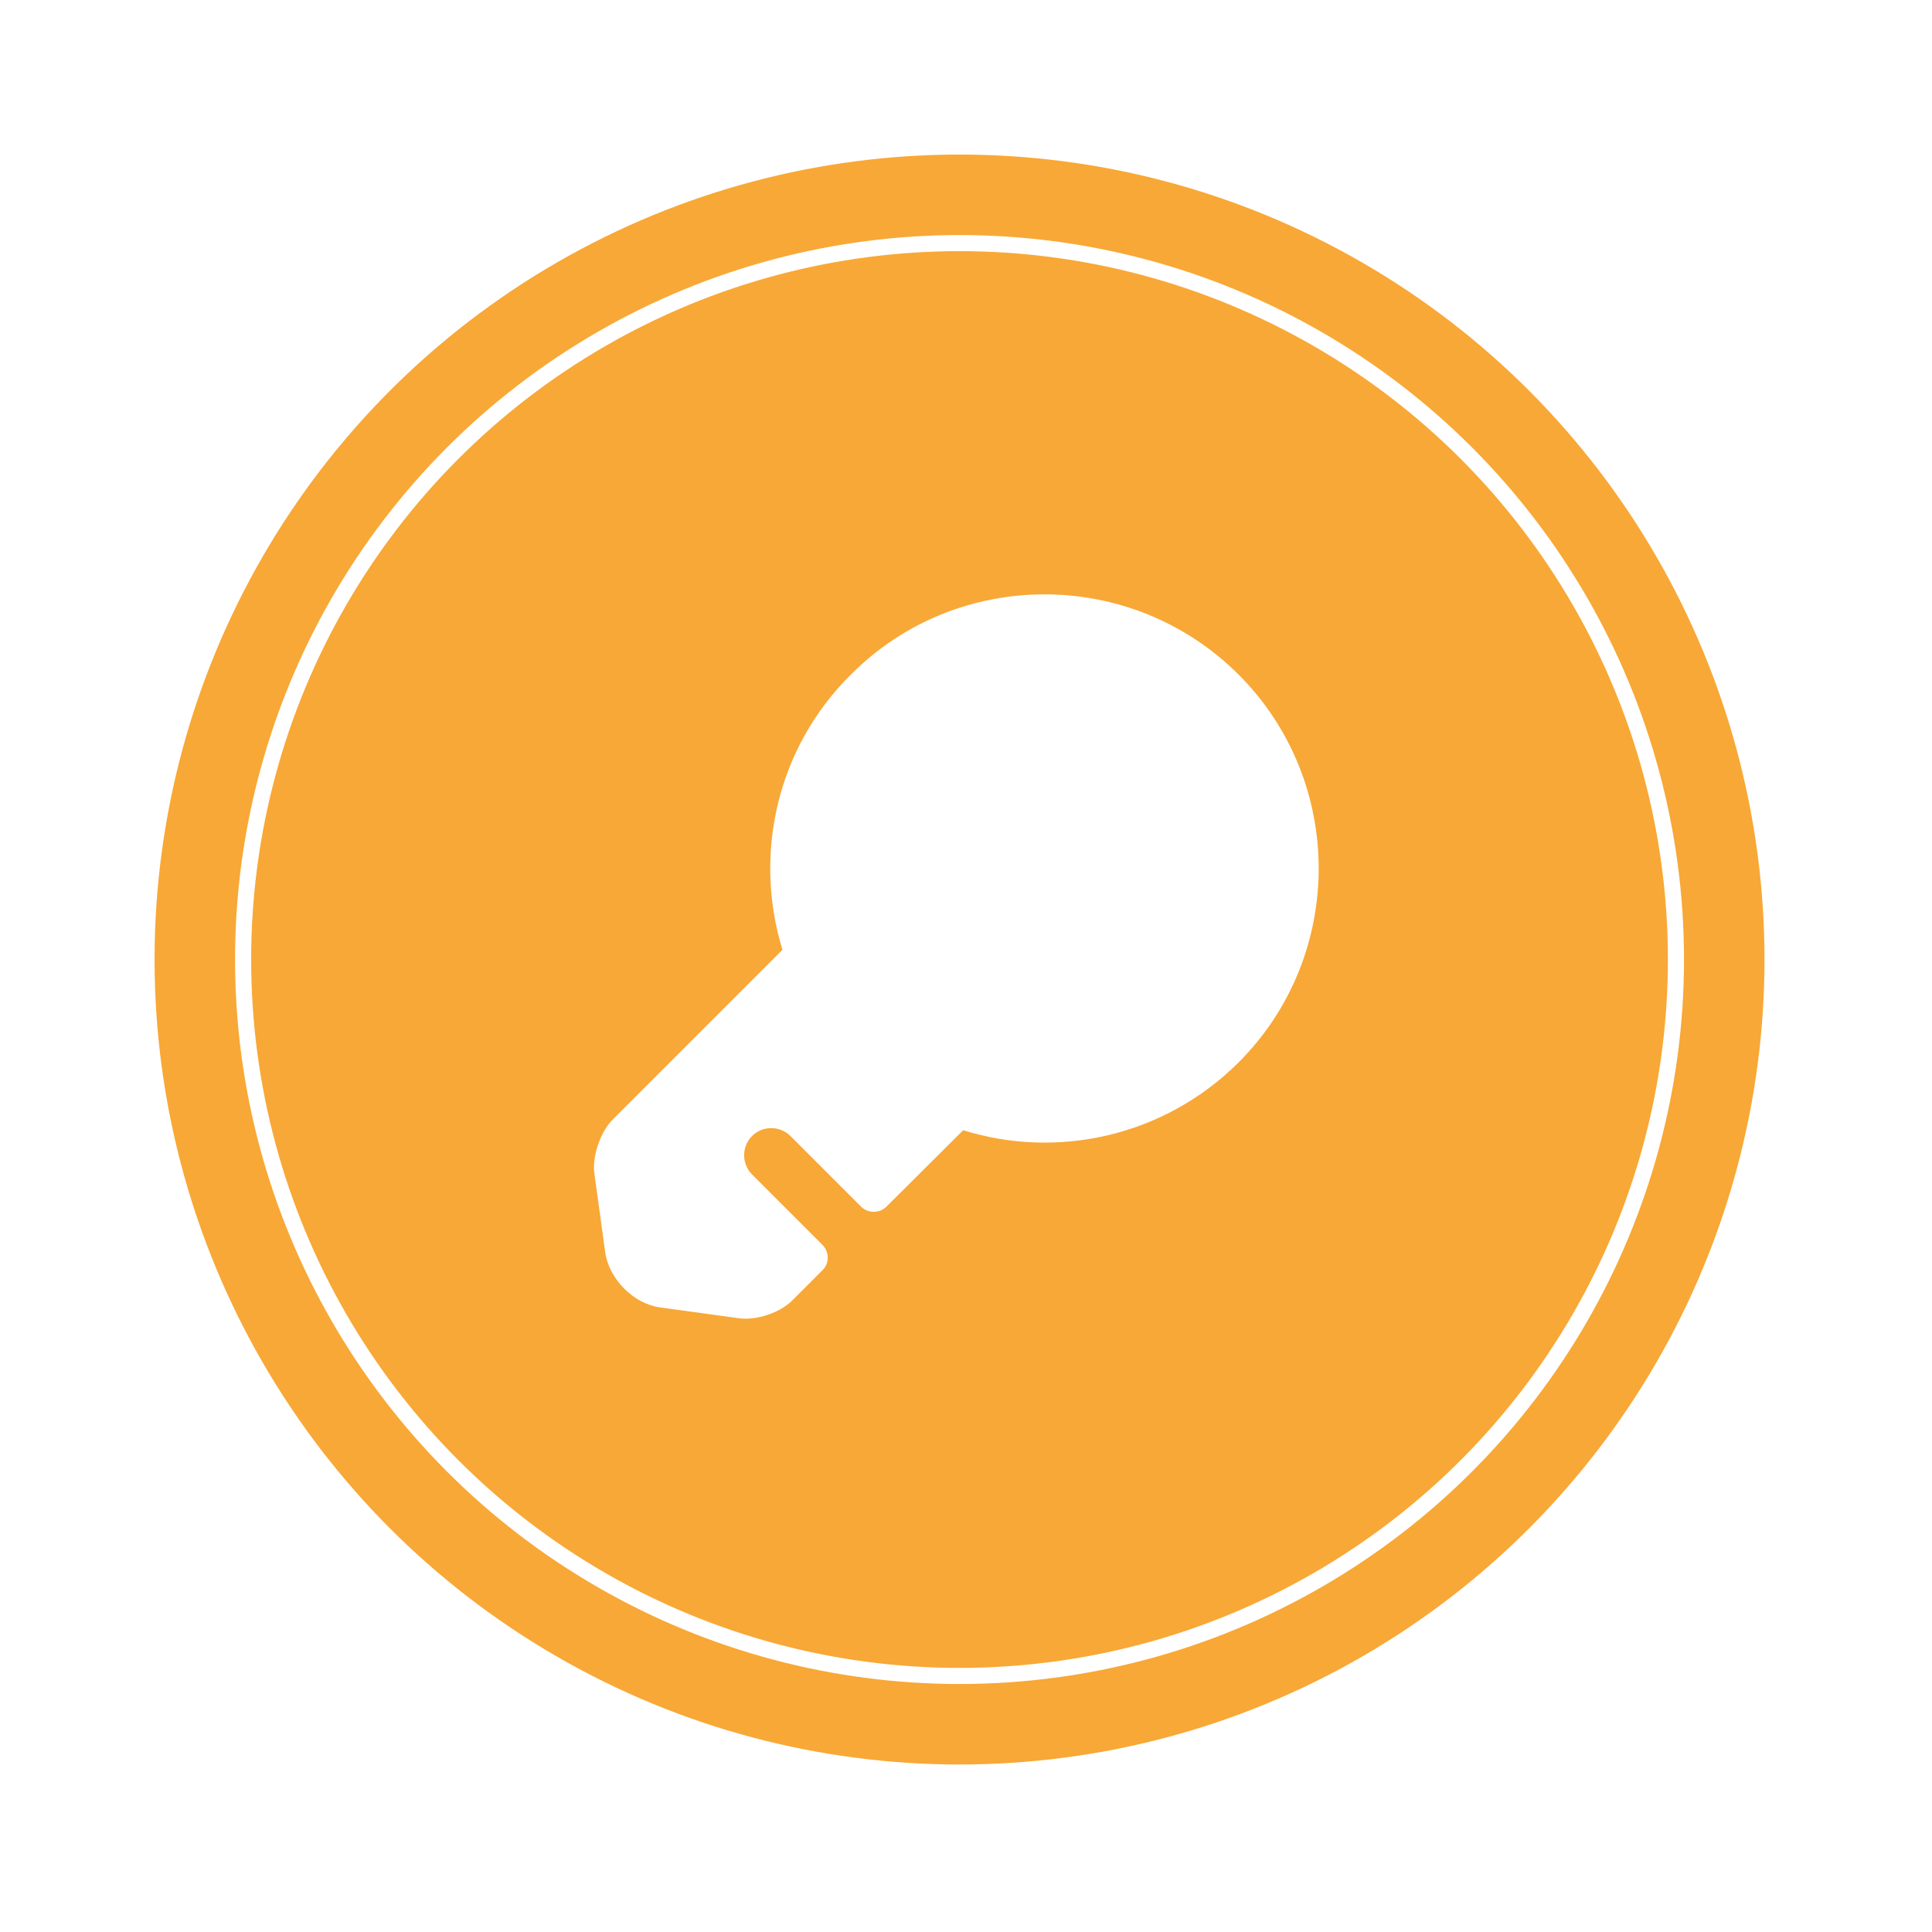
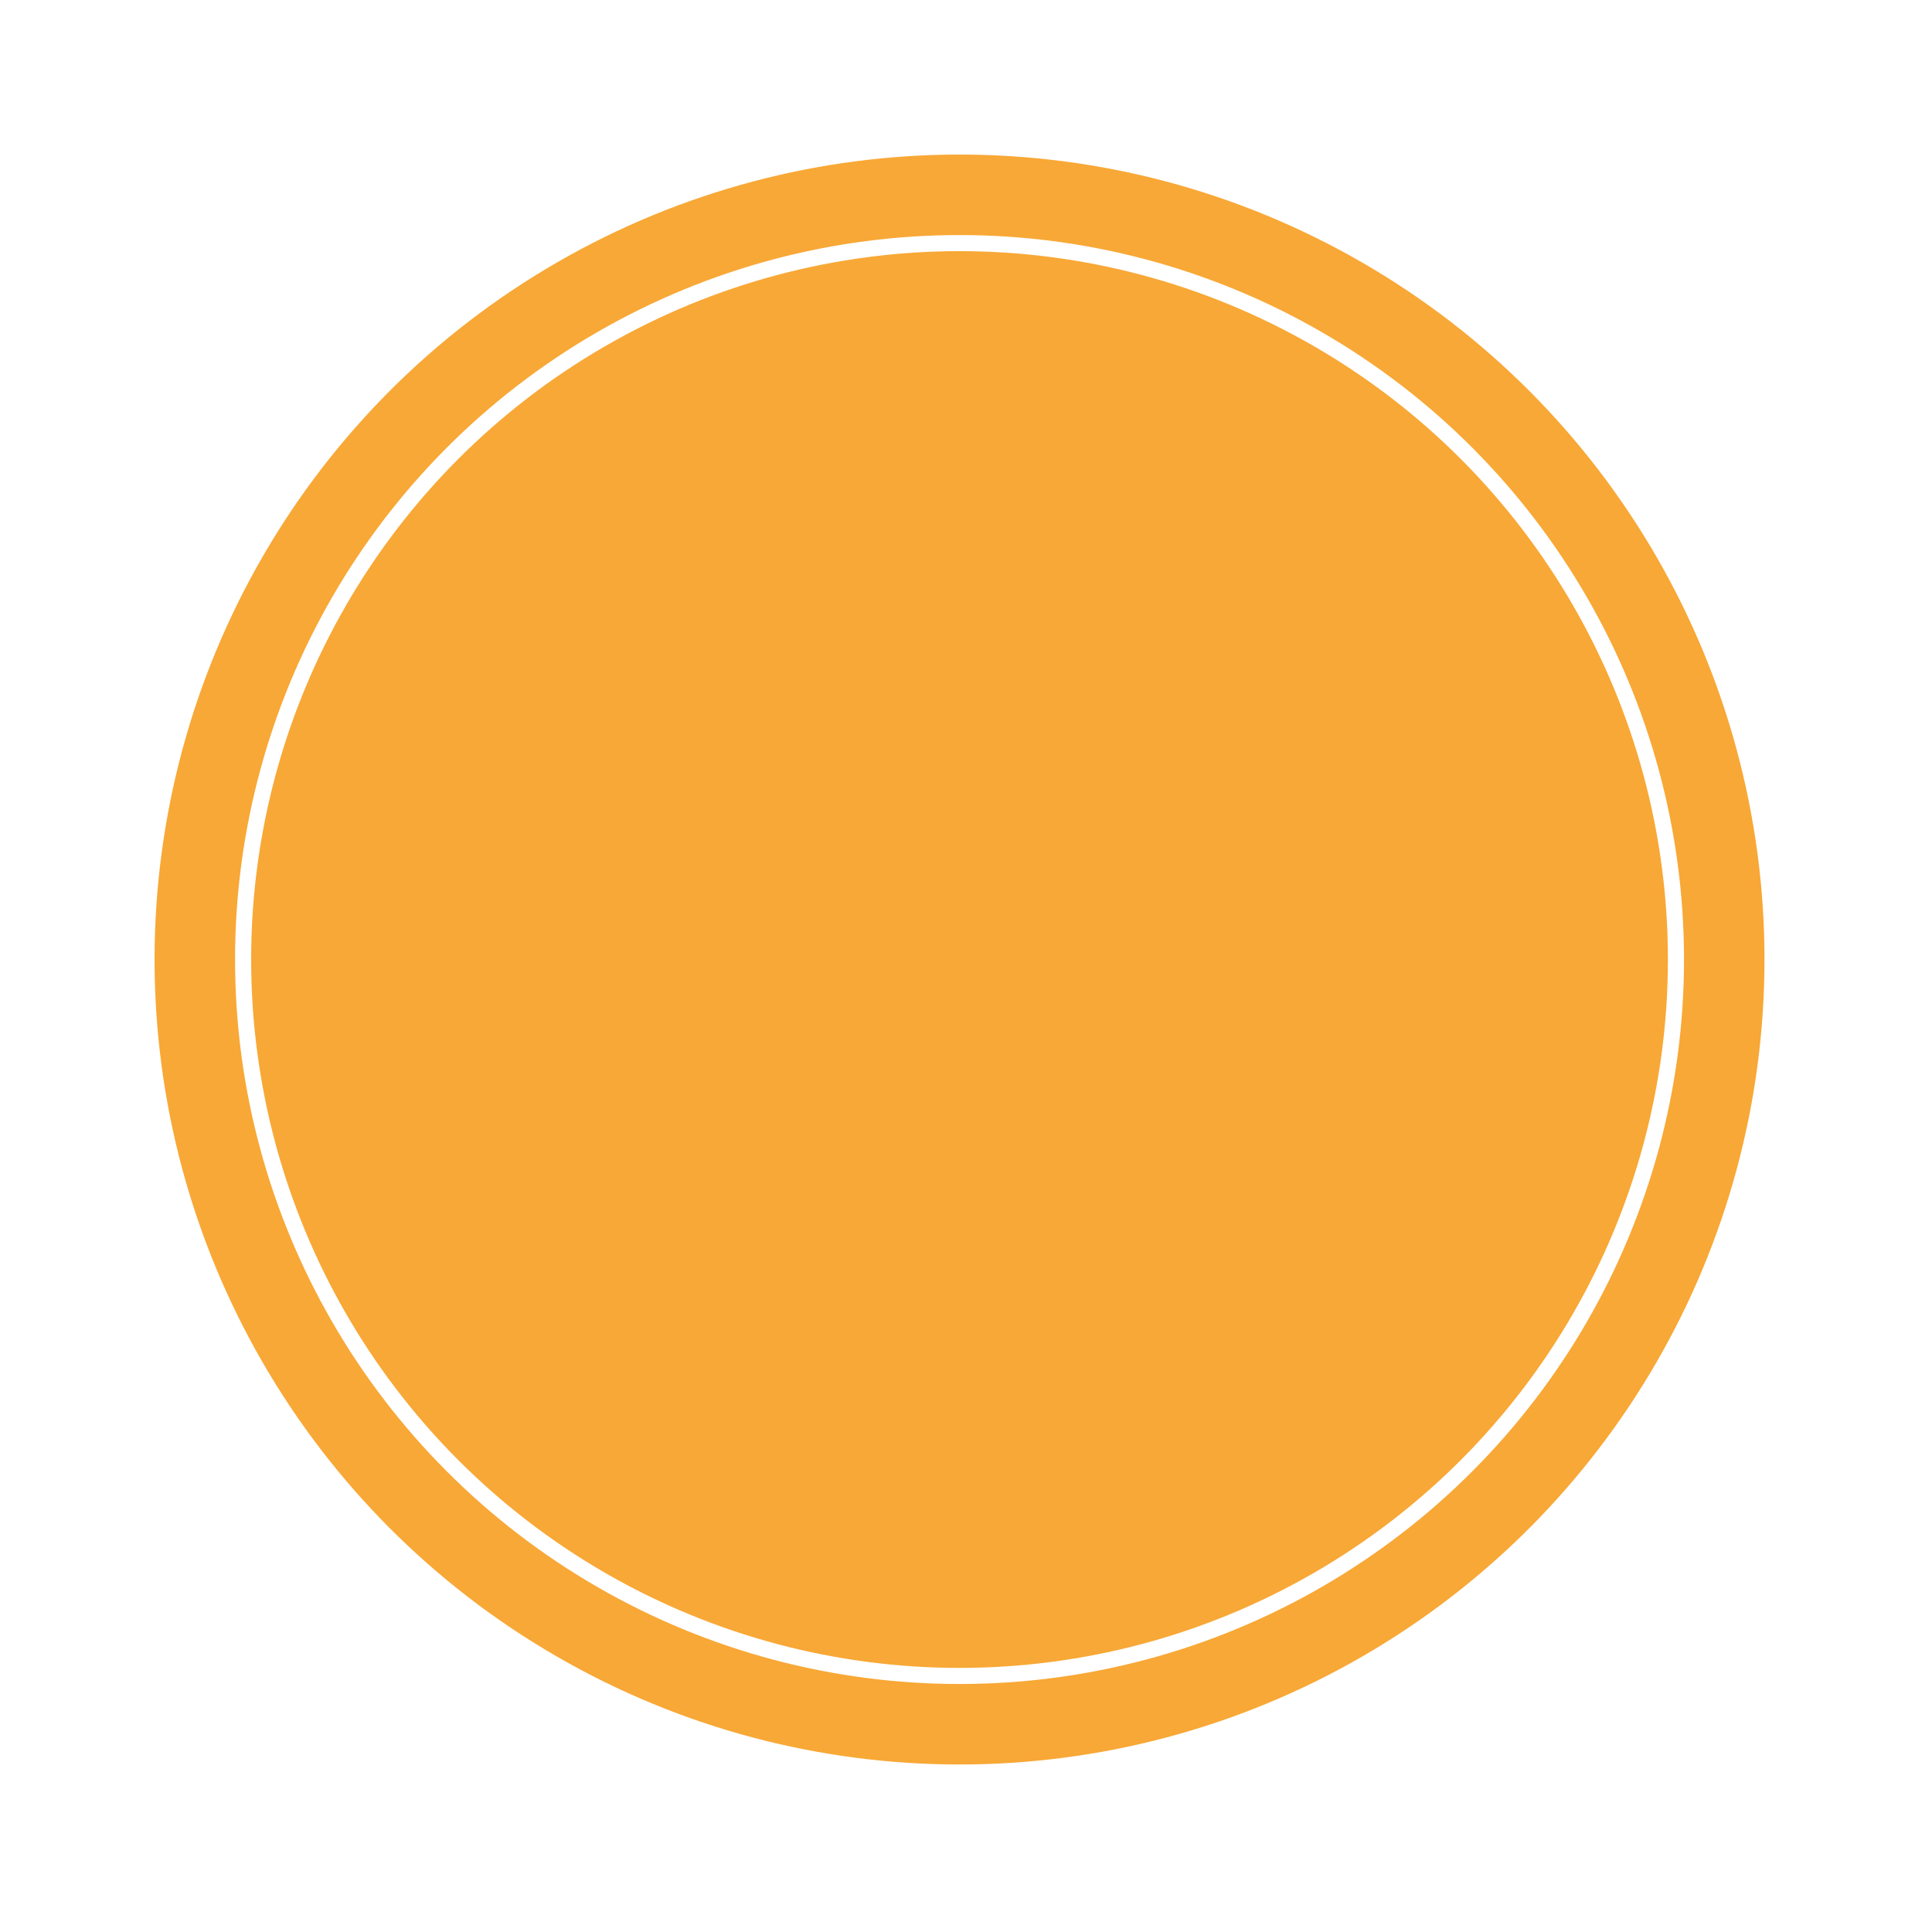
<svg xmlns="http://www.w3.org/2000/svg" width="100" height="100" viewBox="0 0 100 100" fill="none">
  <rect width="100" height="100" fill="white" />
  <g filter="url(#filter0_d_29_66)">
    <circle cx="49.665" cy="49.665" r="41.665" fill="#F8A836" />
  </g>
  <circle cx="49.665" cy="49.665" r="37.082" stroke="white" stroke-width="0.833" />
-   <path d="M64.106 34.913C58.556 29.381 49.556 29.381 44.044 34.913C40.163 38.756 39 44.288 40.5 49.163L31.688 57.975C31.069 58.612 30.637 59.869 30.769 60.769L31.331 64.856C31.538 66.206 32.794 67.481 34.144 67.669L38.231 68.231C39.131 68.362 40.388 67.95 41.025 67.294L42.562 65.756C42.938 65.4 42.938 64.8 42.562 64.425L38.925 60.788C38.381 60.244 38.381 59.344 38.925 58.8C39.469 58.256 40.369 58.256 40.913 58.8L44.569 62.456C44.925 62.812 45.525 62.812 45.881 62.456L49.856 58.5C54.712 60.019 60.244 58.837 64.106 54.994C69.638 49.462 69.638 40.444 64.106 34.913Z" fill="white" />
  <defs>
    <filter id="filter0_d_29_66" x="4.667" y="8" width="89.996" height="89.996" filterUnits="userSpaceOnUse" color-interpolation-filters="sRGB">
      <feGaussianBlur stdDeviation="1.667" />
    </filter>
  </defs>
</svg>